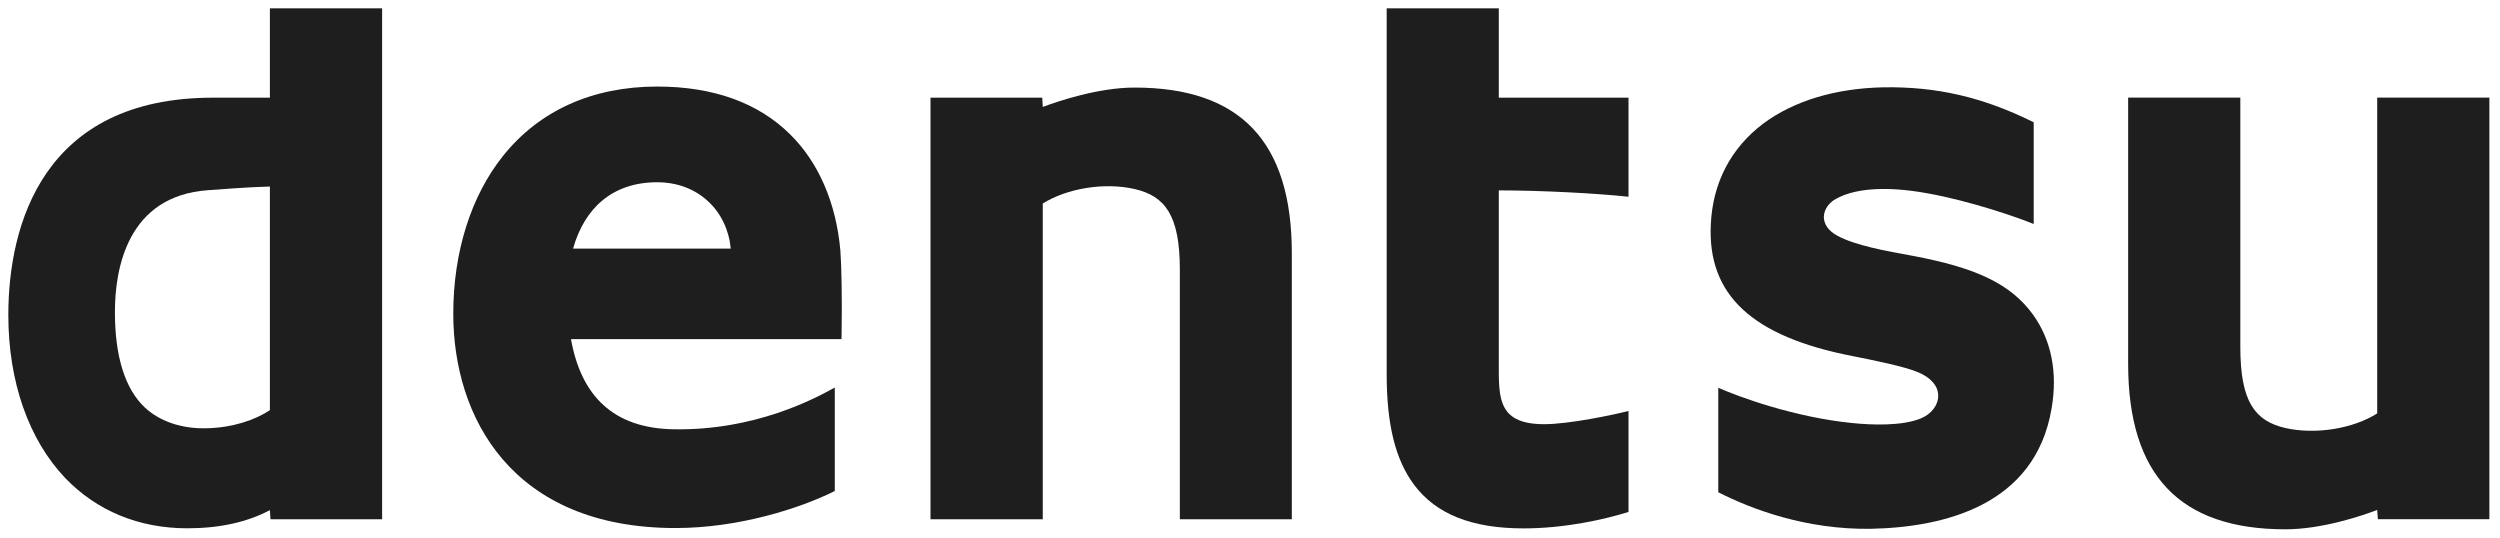
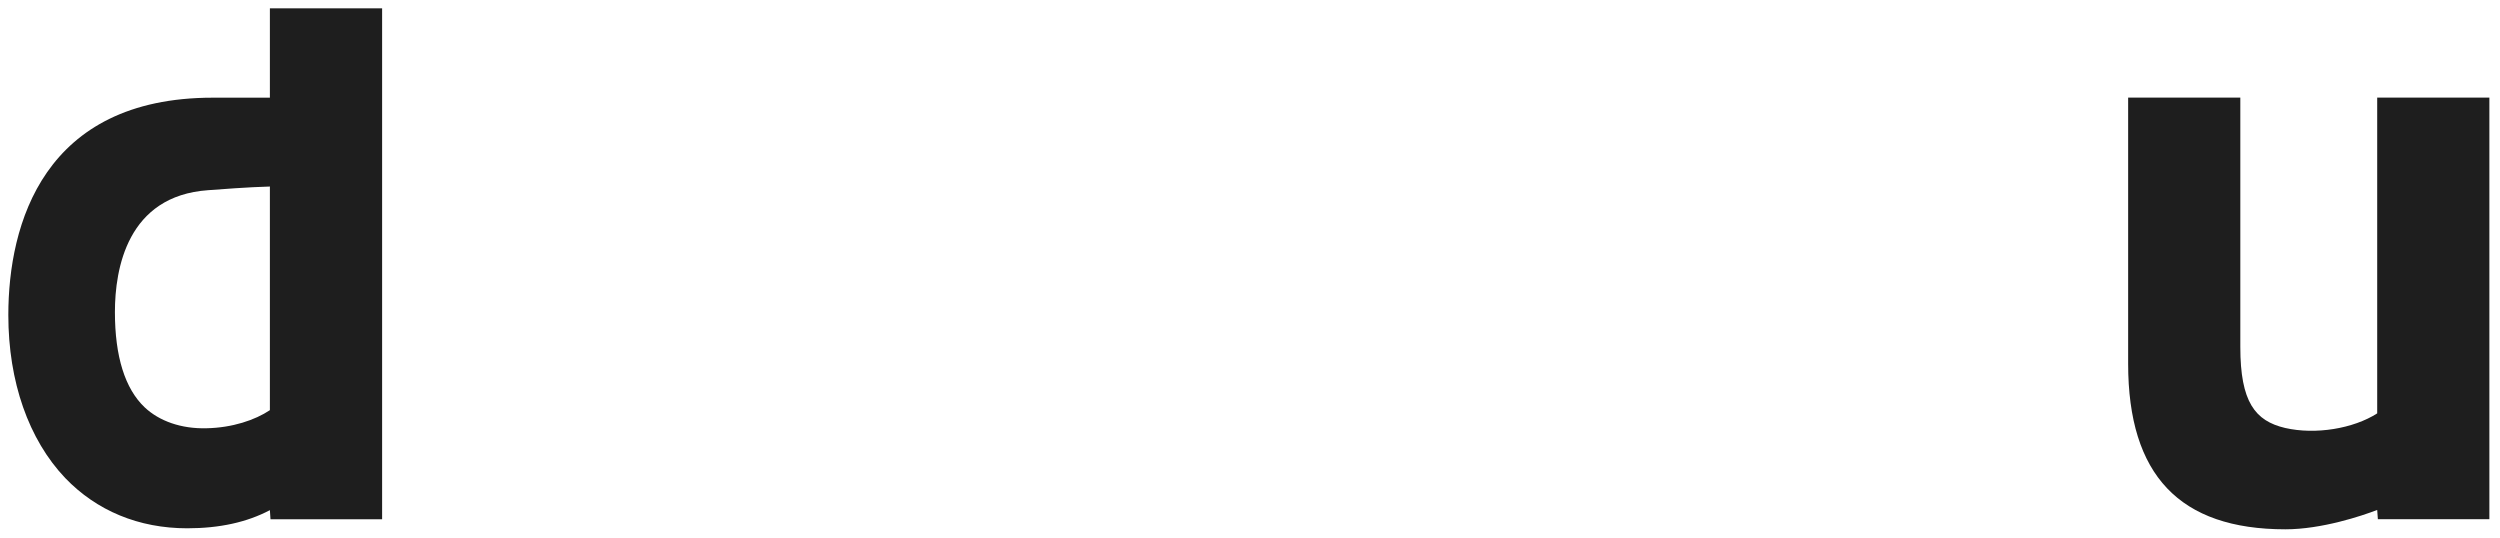
<svg xmlns="http://www.w3.org/2000/svg" width="372" height="80" viewBox="0 0 372 80" fill="none">
  <path d="M40.159 61.033C37.951 62.508 34.562 63.65 30.728 63.725C26.962 63.824 23.694 62.659 21.516 60.602C18.597 57.826 17.099 53.039 17.099 46.436C17.099 40 18.937 29.139 30.97 28.3C32.604 28.178 36.983 27.838 40.159 27.755V61.033ZM40.159 1.239V14.535H31.658C6.488 14.535 1.239 33.337 1.239 46.882C1.239 56.797 4.265 65.404 9.695 71.122C14.376 76 20.646 78.61 27.854 78.61C32.679 78.61 36.748 77.71 40.159 75.91L40.25 77.271H56.859V1.239H40.159Z" fill="#1E1E1E" />
-   <path d="M85.273 36.99C86.967 30.977 91.127 27.12 97.79 27.12C103.992 27.12 108.227 31.469 108.734 36.99H85.273ZM125.048 37.27C124.412 30.168 121.803 24.155 117.553 19.973C112.795 15.276 106.125 12.879 97.79 12.879C88.177 12.879 80.266 16.441 74.881 23.164C70.086 29.132 67.447 37.481 67.447 46.693C67.447 62.069 76.144 78.572 100.52 78.572C109.861 78.572 118.982 75.675 124.216 73.066V57.667C121.304 59.278 112.387 64.096 100.21 63.877C91.278 63.726 86.468 58.923 84.963 50.46H125.207L125.229 49.84C125.32 44.167 125.207 39.38 125.048 37.27Z" fill="#1E1E1E" />
-   <path d="M168.823 13.03C163.423 13.03 157.463 15.056 155.164 15.911L155.088 14.535H138.457V77.271H155.164V30.281C158.772 28.027 164.361 27.082 168.884 28.141C173.361 29.192 175.562 32.028 175.562 40.151V77.271H192.223V37.685C192.223 21.099 184.585 13.03 168.823 13.03Z" fill="#1E1E1E" />
  <path d="M353.727 14.52V61.51C350.173 63.786 344.546 64.716 340.023 63.68C335.553 62.629 333.36 59.808 333.36 51.64V14.52H316.668V54.12C316.668 70.699 324.329 78.761 340.068 78.761C345.476 78.761 351.458 76.757 353.727 75.88L353.826 77.256H370.419V14.52H353.727Z" fill="#1E1E1E" />
-   <path d="M223.021 1.239H206.337V55.686C206.337 63.174 207.638 68.423 210.413 72.129C213.681 76.515 219.02 78.625 226.712 78.625C232.891 78.625 238.843 77.271 242.322 76.175V61.154C240.167 61.699 233.557 63.121 229.73 63.121C227.302 63.121 225.593 62.614 224.541 61.563C223.021 60.012 223.021 57.373 223.021 54.832V28.33C229.563 28.33 237.754 28.784 242.322 29.276V14.535H223.021V1.239Z" fill="#1E1E1E" />
-   <path d="M284.592 38.064C280.675 37.353 276.039 36.529 273.361 35.054C272.06 34.343 271.372 33.337 271.387 32.225C271.433 31.136 272.181 30.085 273.293 29.54C275.721 28.194 280.13 27.543 286.831 28.769C293.267 29.926 300.407 32.407 302.615 33.337V18.195C294.901 14.368 288.034 12.879 280.304 12.992C273.127 13.128 266.925 15.004 262.357 18.4C257.547 22.038 254.839 27.218 254.567 33.412C254.075 43.827 260.61 50.059 275.668 52.986C278.799 53.606 283.36 54.536 285.296 55.346C287.247 56.117 288.404 57.403 288.404 58.862C288.419 60.262 287.429 61.578 285.863 62.243C283.042 63.423 278.451 63.249 275.532 62.939C266.91 62.069 258.666 59.021 255.679 57.698V73.248C260.776 75.834 268.816 78.822 278.353 78.686C289.274 78.466 302.827 75.214 305.27 60.814C306.208 55.467 305.255 50.634 302.517 46.822C299.174 42.216 294.024 39.834 284.592 38.064Z" fill="#1E1E1E" />
</svg>